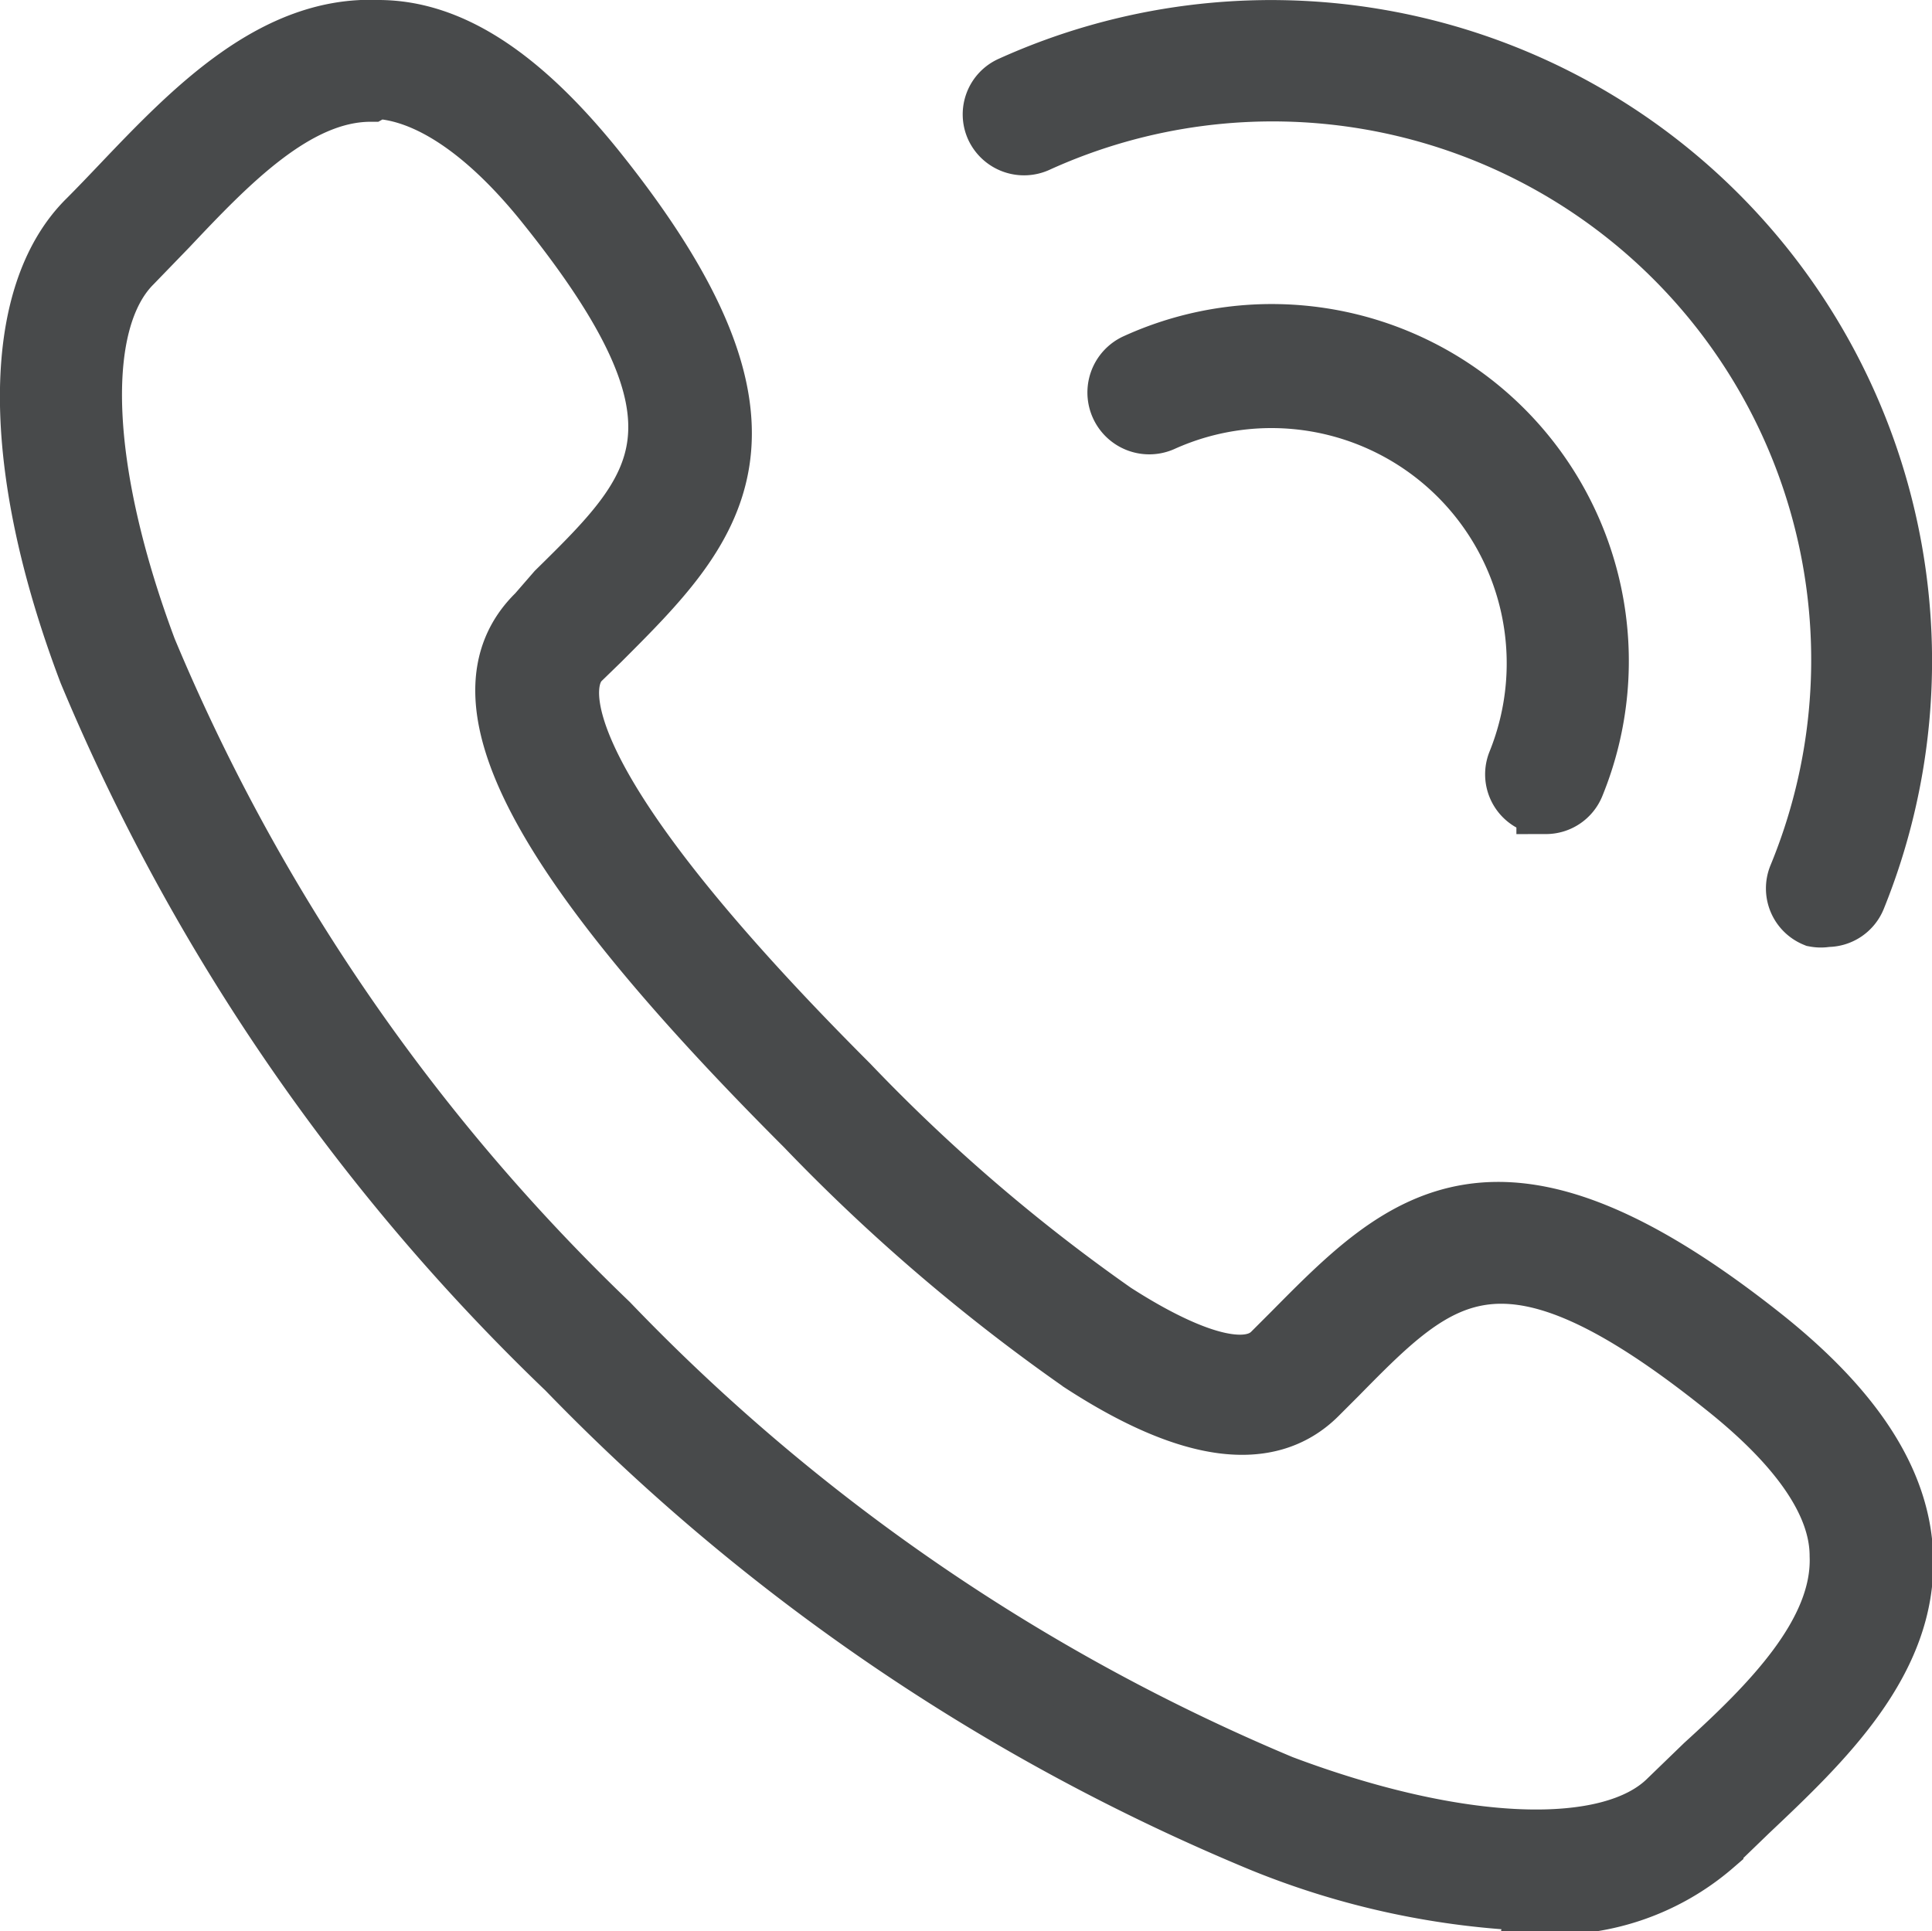
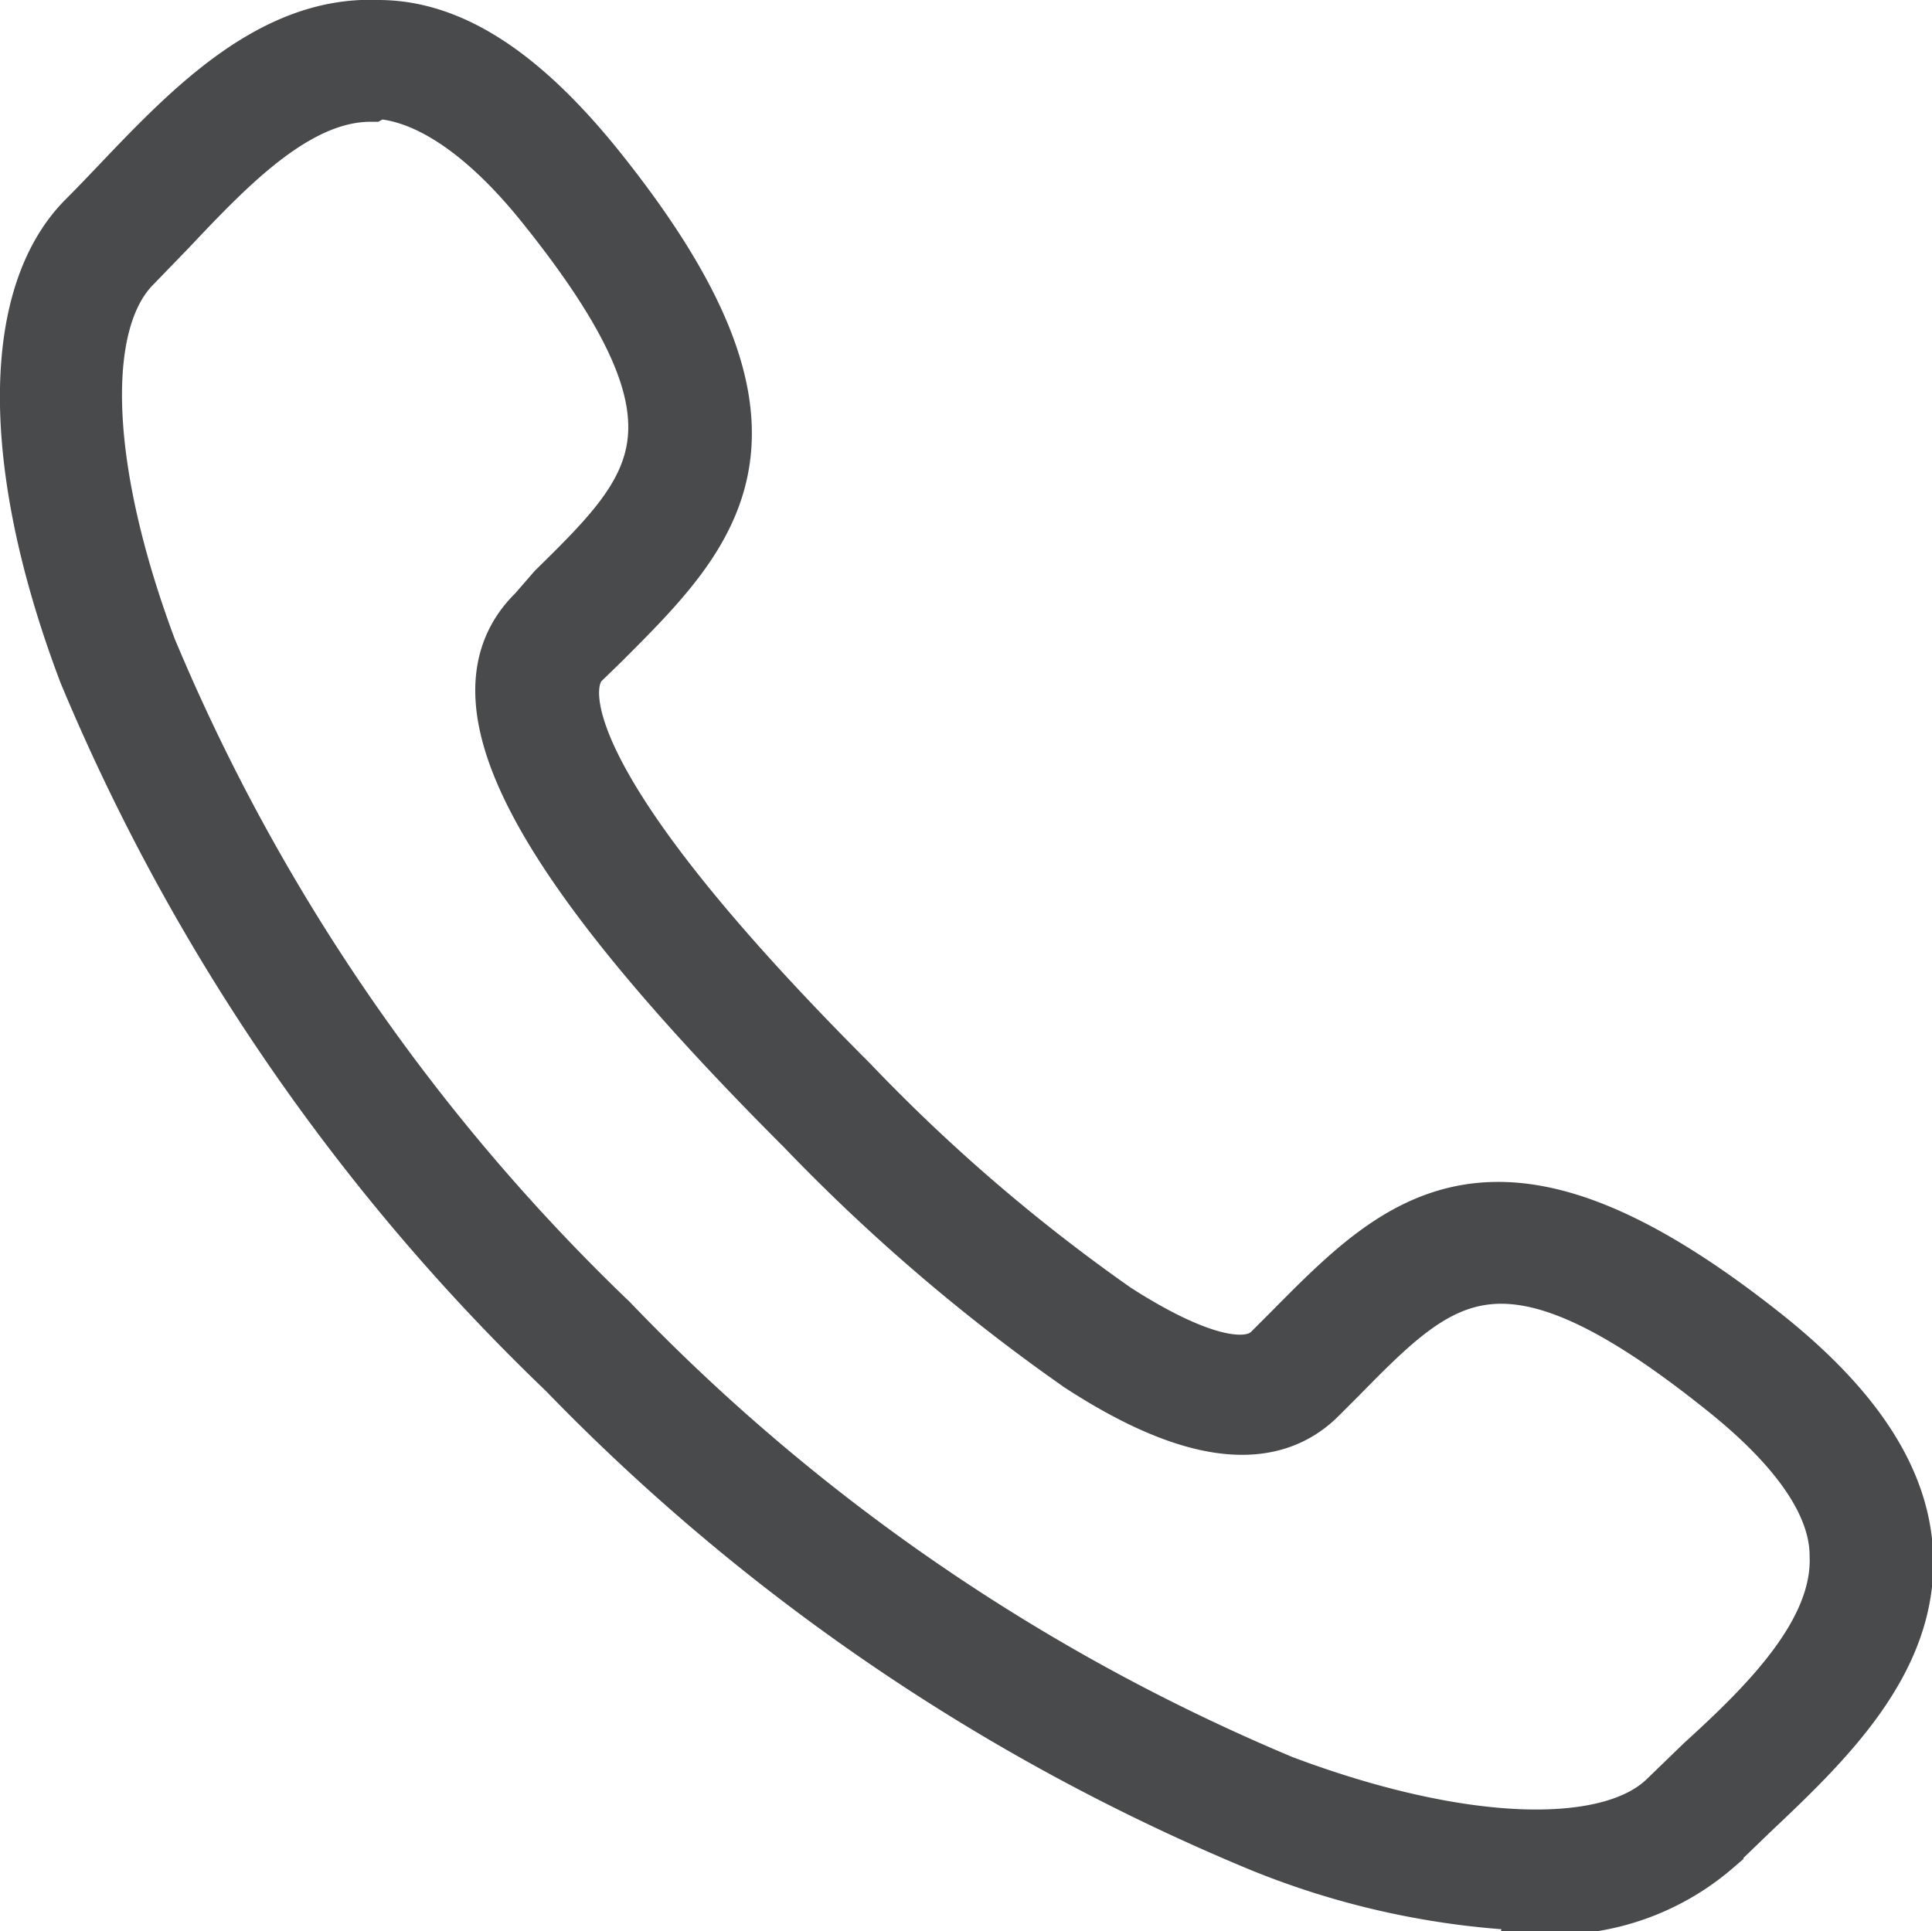
<svg xmlns="http://www.w3.org/2000/svg" viewBox="0 0 32.68 32.67">
  <defs>
    <style>.cls-1{fill:#484a4b;stroke:#484a4b;stroke-miterlimit:10;}</style>
  </defs>
  <title>Ресурс 1</title>
  <g id="Слой_2" data-name="Слой 2">
    <g id="Layer_1" data-name="Layer 1">
      <path class="cls-1" d="M26,32.17a13.6,13.6,0,0,1-4.66-1,35,35,0,0,1-11.76-8A35,35,0,0,1,1.49,11.37C.17,7.89.17,5,1.48,3.71c.19-.19.38-.39.58-.6C3.26,1.85,4.64.42,6.4.5c1.24,0,2.43.82,3.66,2.34,3.62,4.5,2,6.1.1,8l-.34.33c-.31.31-.89,1.74,4.54,7.17a30,30,0,0,0,4.49,3.86c.76.49,2.12,1.24,2.67.68l.34-.34c1.86-1.88,3.46-3.51,8,.11,1.52,1.22,2.29,2.42,2.34,3.66.07,1.79-1.36,3.15-2.62,4.34l-.59.57a4.15,4.15,0,0,1-3,1ZM6.27,1.56C5,1.56,3.85,2.77,2.84,3.84l-.6.62c-1,1-.87,3.54.25,6.53A33.81,33.81,0,0,0,10.3,22.38a33.89,33.89,0,0,0,11.38,7.81c3,1.13,5.56,1.23,6.54.25l.61-.59c1.1-1,2.33-2.22,2.28-3.53,0-.9-.69-1.87-1.95-2.87-3.75-3-4.8-1.95-6.53-.19l-.34.34c-.83.83-2.17.65-4-.54a31.42,31.42,0,0,1-4.67-4c-4.51-4.51-6-7.26-4.54-8.68L9.41,10c1.77-1.74,2.83-2.79-.18-6.54-1-1.25-2-1.91-2.87-1.95Zm0,0" />
-       <path class="cls-1" d="M26.15,13.59a.58.58,0,0,1-.2,0,.53.53,0,0,1-.29-.69,4.48,4.48,0,0,0-6-5.76.53.53,0,0,1-.44-1,5.54,5.54,0,0,1,7.42,7.14.53.53,0,0,1-.49.33Zm0,0" />
-       <path class="cls-1" d="M30.9,15.52a.54.54,0,0,1-.2,0,.53.53,0,0,1-.29-.69A9.61,9.61,0,0,0,17.54,2.42a.54.54,0,0,1-.71-.27.53.53,0,0,1,.27-.7A10.68,10.68,0,0,1,31.4,15.19a.53.53,0,0,1-.49.33Zm0,0" />
    </g>
  </g>
</svg>